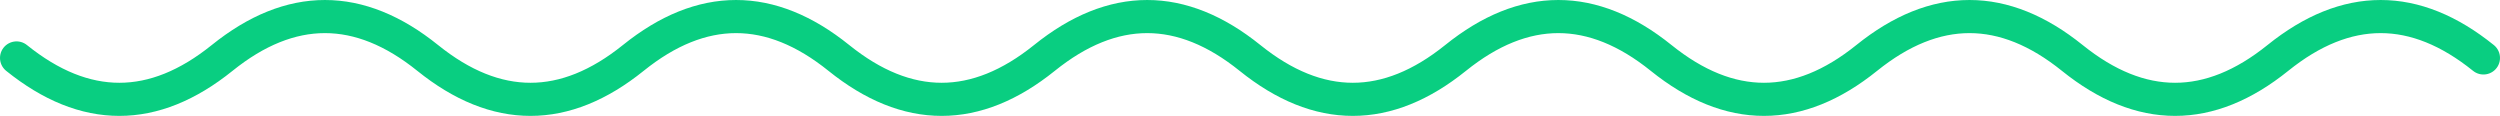
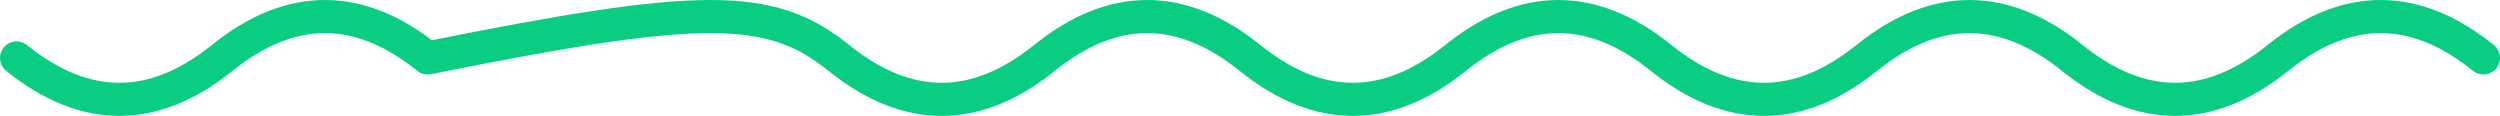
<svg xmlns="http://www.w3.org/2000/svg" width="151" height="7" viewBox="0 0 151 7" fill="none">
-   <path d="M1 3.5C5.139 6.833 9.278 6.833 13.417 3.5C17.556 0.167 21.694 0.167 25.833 3.5C29.972 6.833 34.111 6.833 38.25 3.5C42.389 0.167 46.528 0.167 50.667 3.5C54.806 6.833 58.944 6.833 63.083 3.5C67.222 0.167 71.361 0.167 75.5 3.5C79.639 6.833 83.778 6.833 87.917 3.5C92.055 0.167 96.194 0.167 100.333 3.5C104.472 6.833 108.611 6.833 112.75 3.5C116.889 0.167 121.028 0.167 125.167 3.5C129.306 6.833 133.444 6.833 137.583 3.5C141.722 0.167 145.861 0.167 150 3.5" stroke="#09CE81" stroke-width="2" stroke-linecap="round" stroke-linejoin="round" />
+   <path d="M1 3.5C5.139 6.833 9.278 6.833 13.417 3.5C17.556 0.167 21.694 0.167 25.833 3.5C42.389 0.167 46.528 0.167 50.667 3.5C54.806 6.833 58.944 6.833 63.083 3.5C67.222 0.167 71.361 0.167 75.5 3.5C79.639 6.833 83.778 6.833 87.917 3.5C92.055 0.167 96.194 0.167 100.333 3.5C104.472 6.833 108.611 6.833 112.75 3.5C116.889 0.167 121.028 0.167 125.167 3.5C129.306 6.833 133.444 6.833 137.583 3.5C141.722 0.167 145.861 0.167 150 3.5" stroke="#09CE81" stroke-width="2" stroke-linecap="round" stroke-linejoin="round" />
</svg>